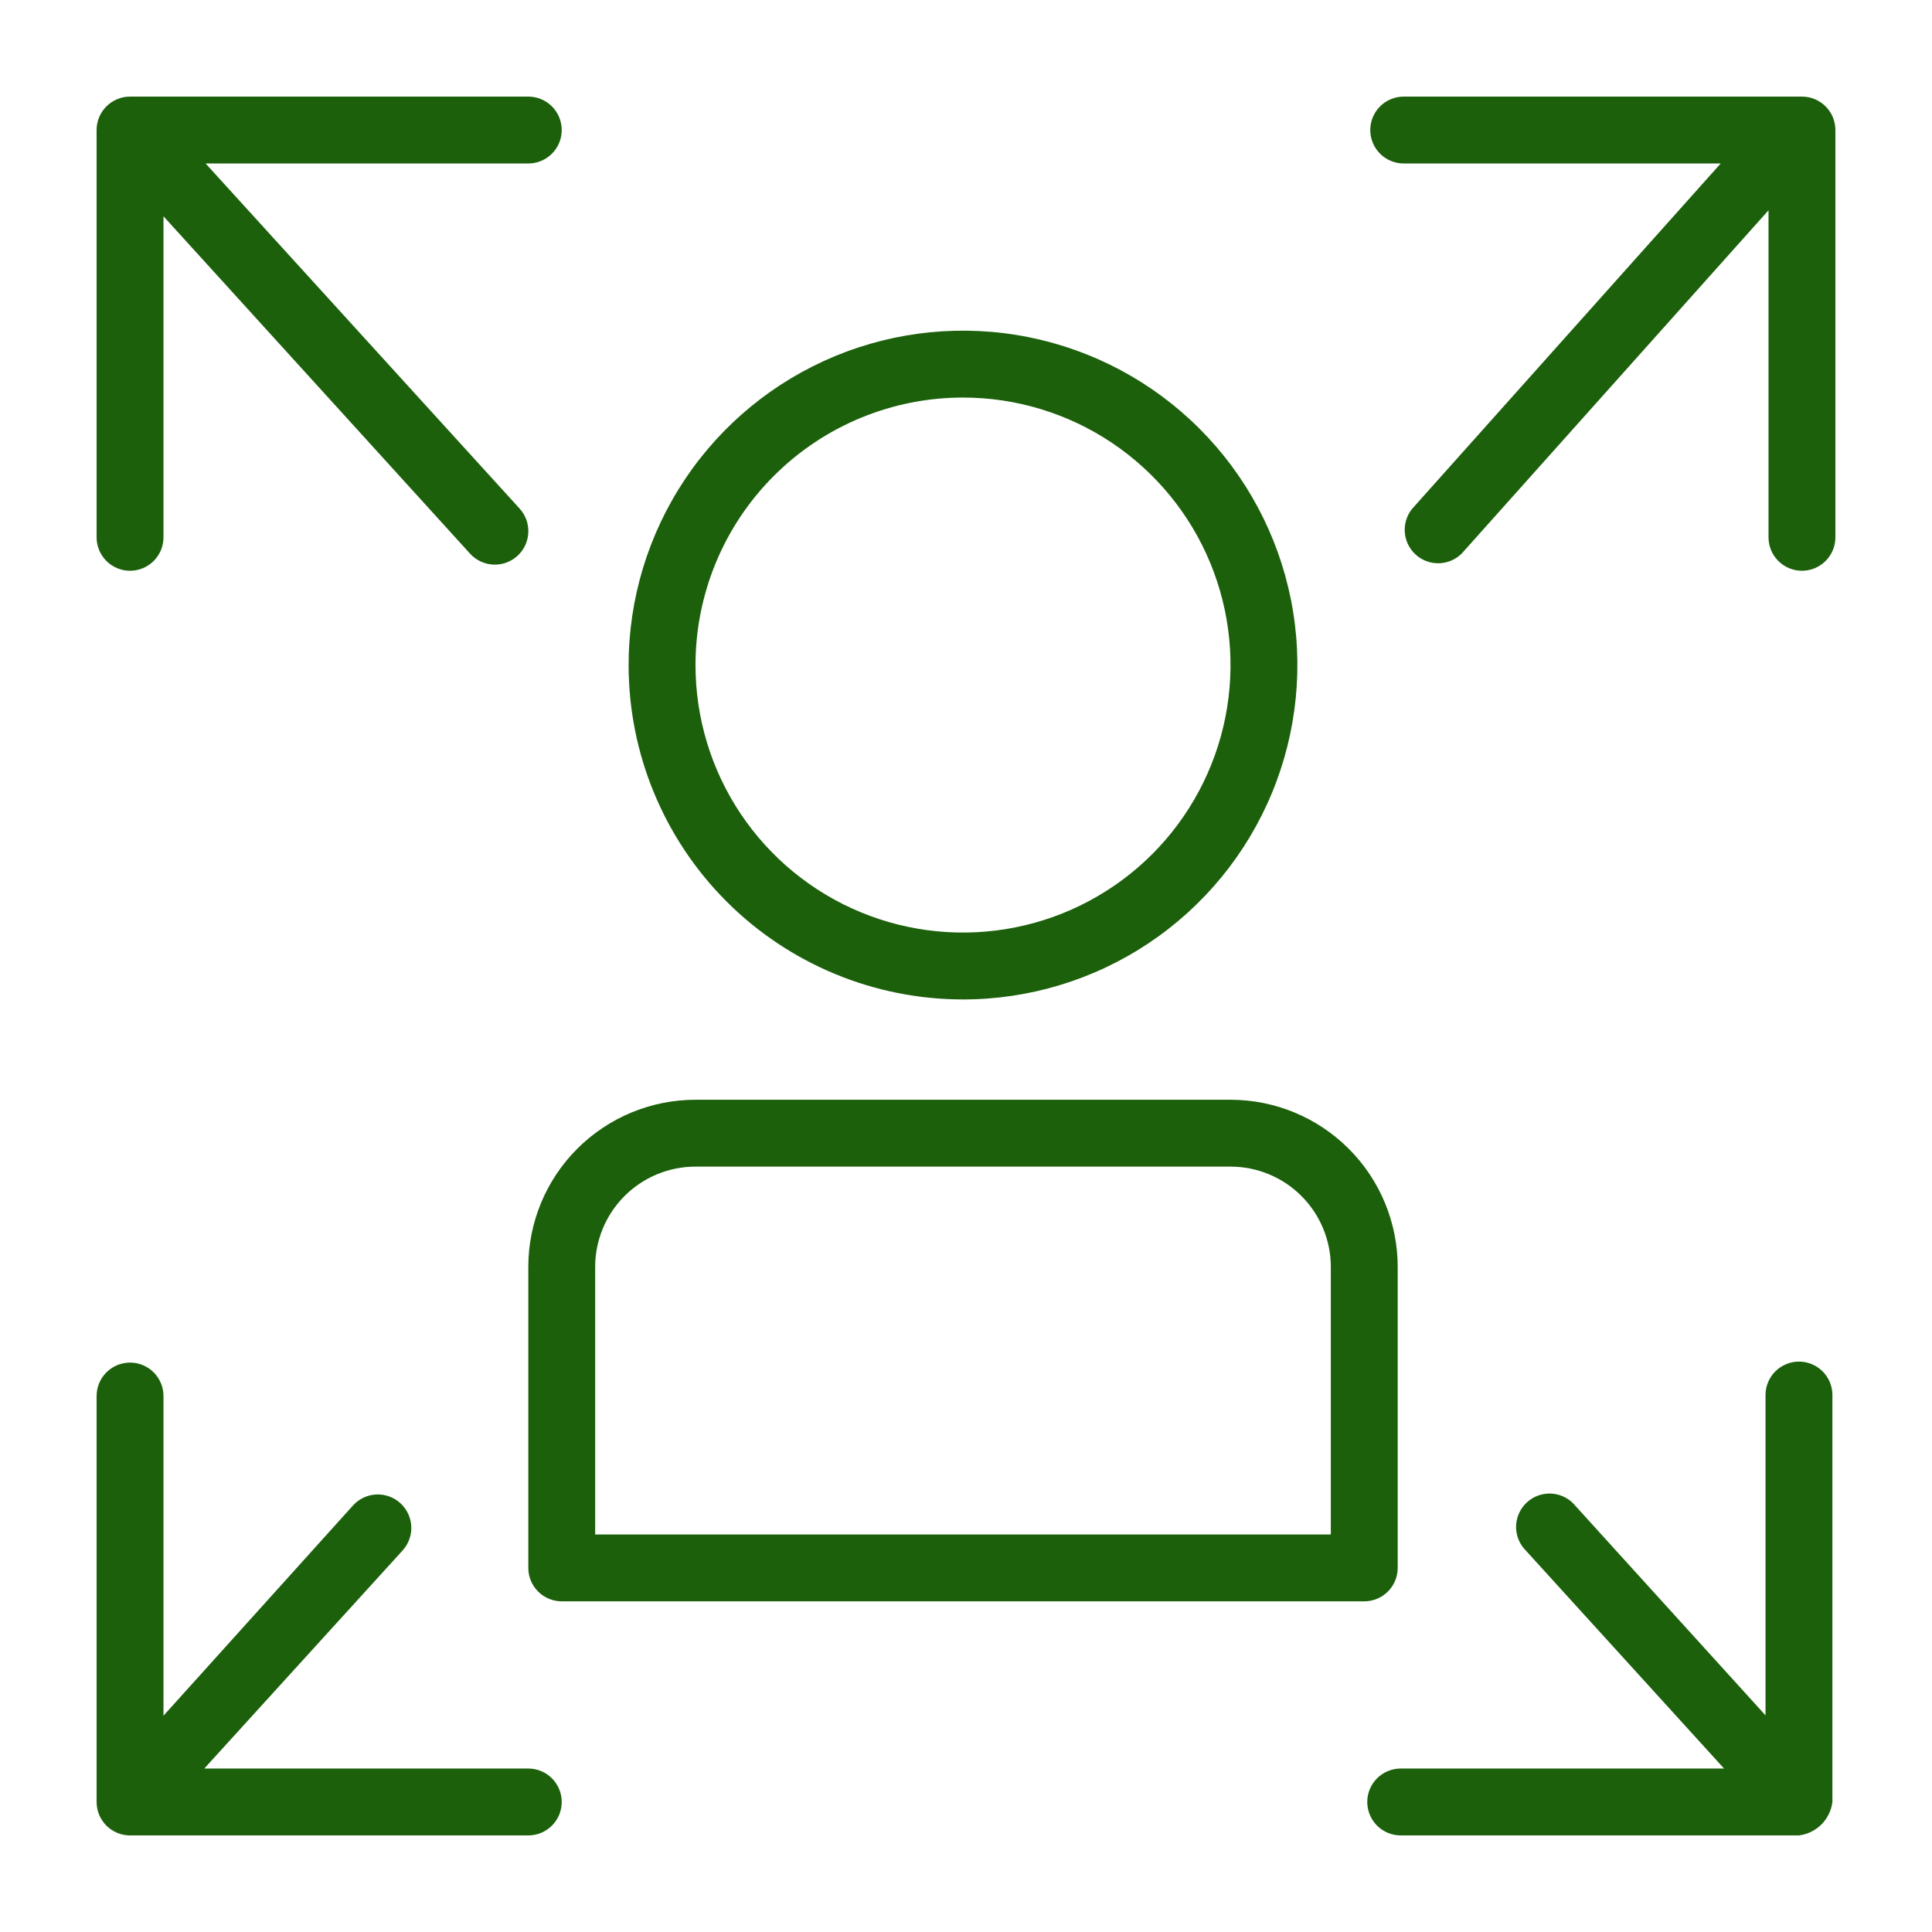
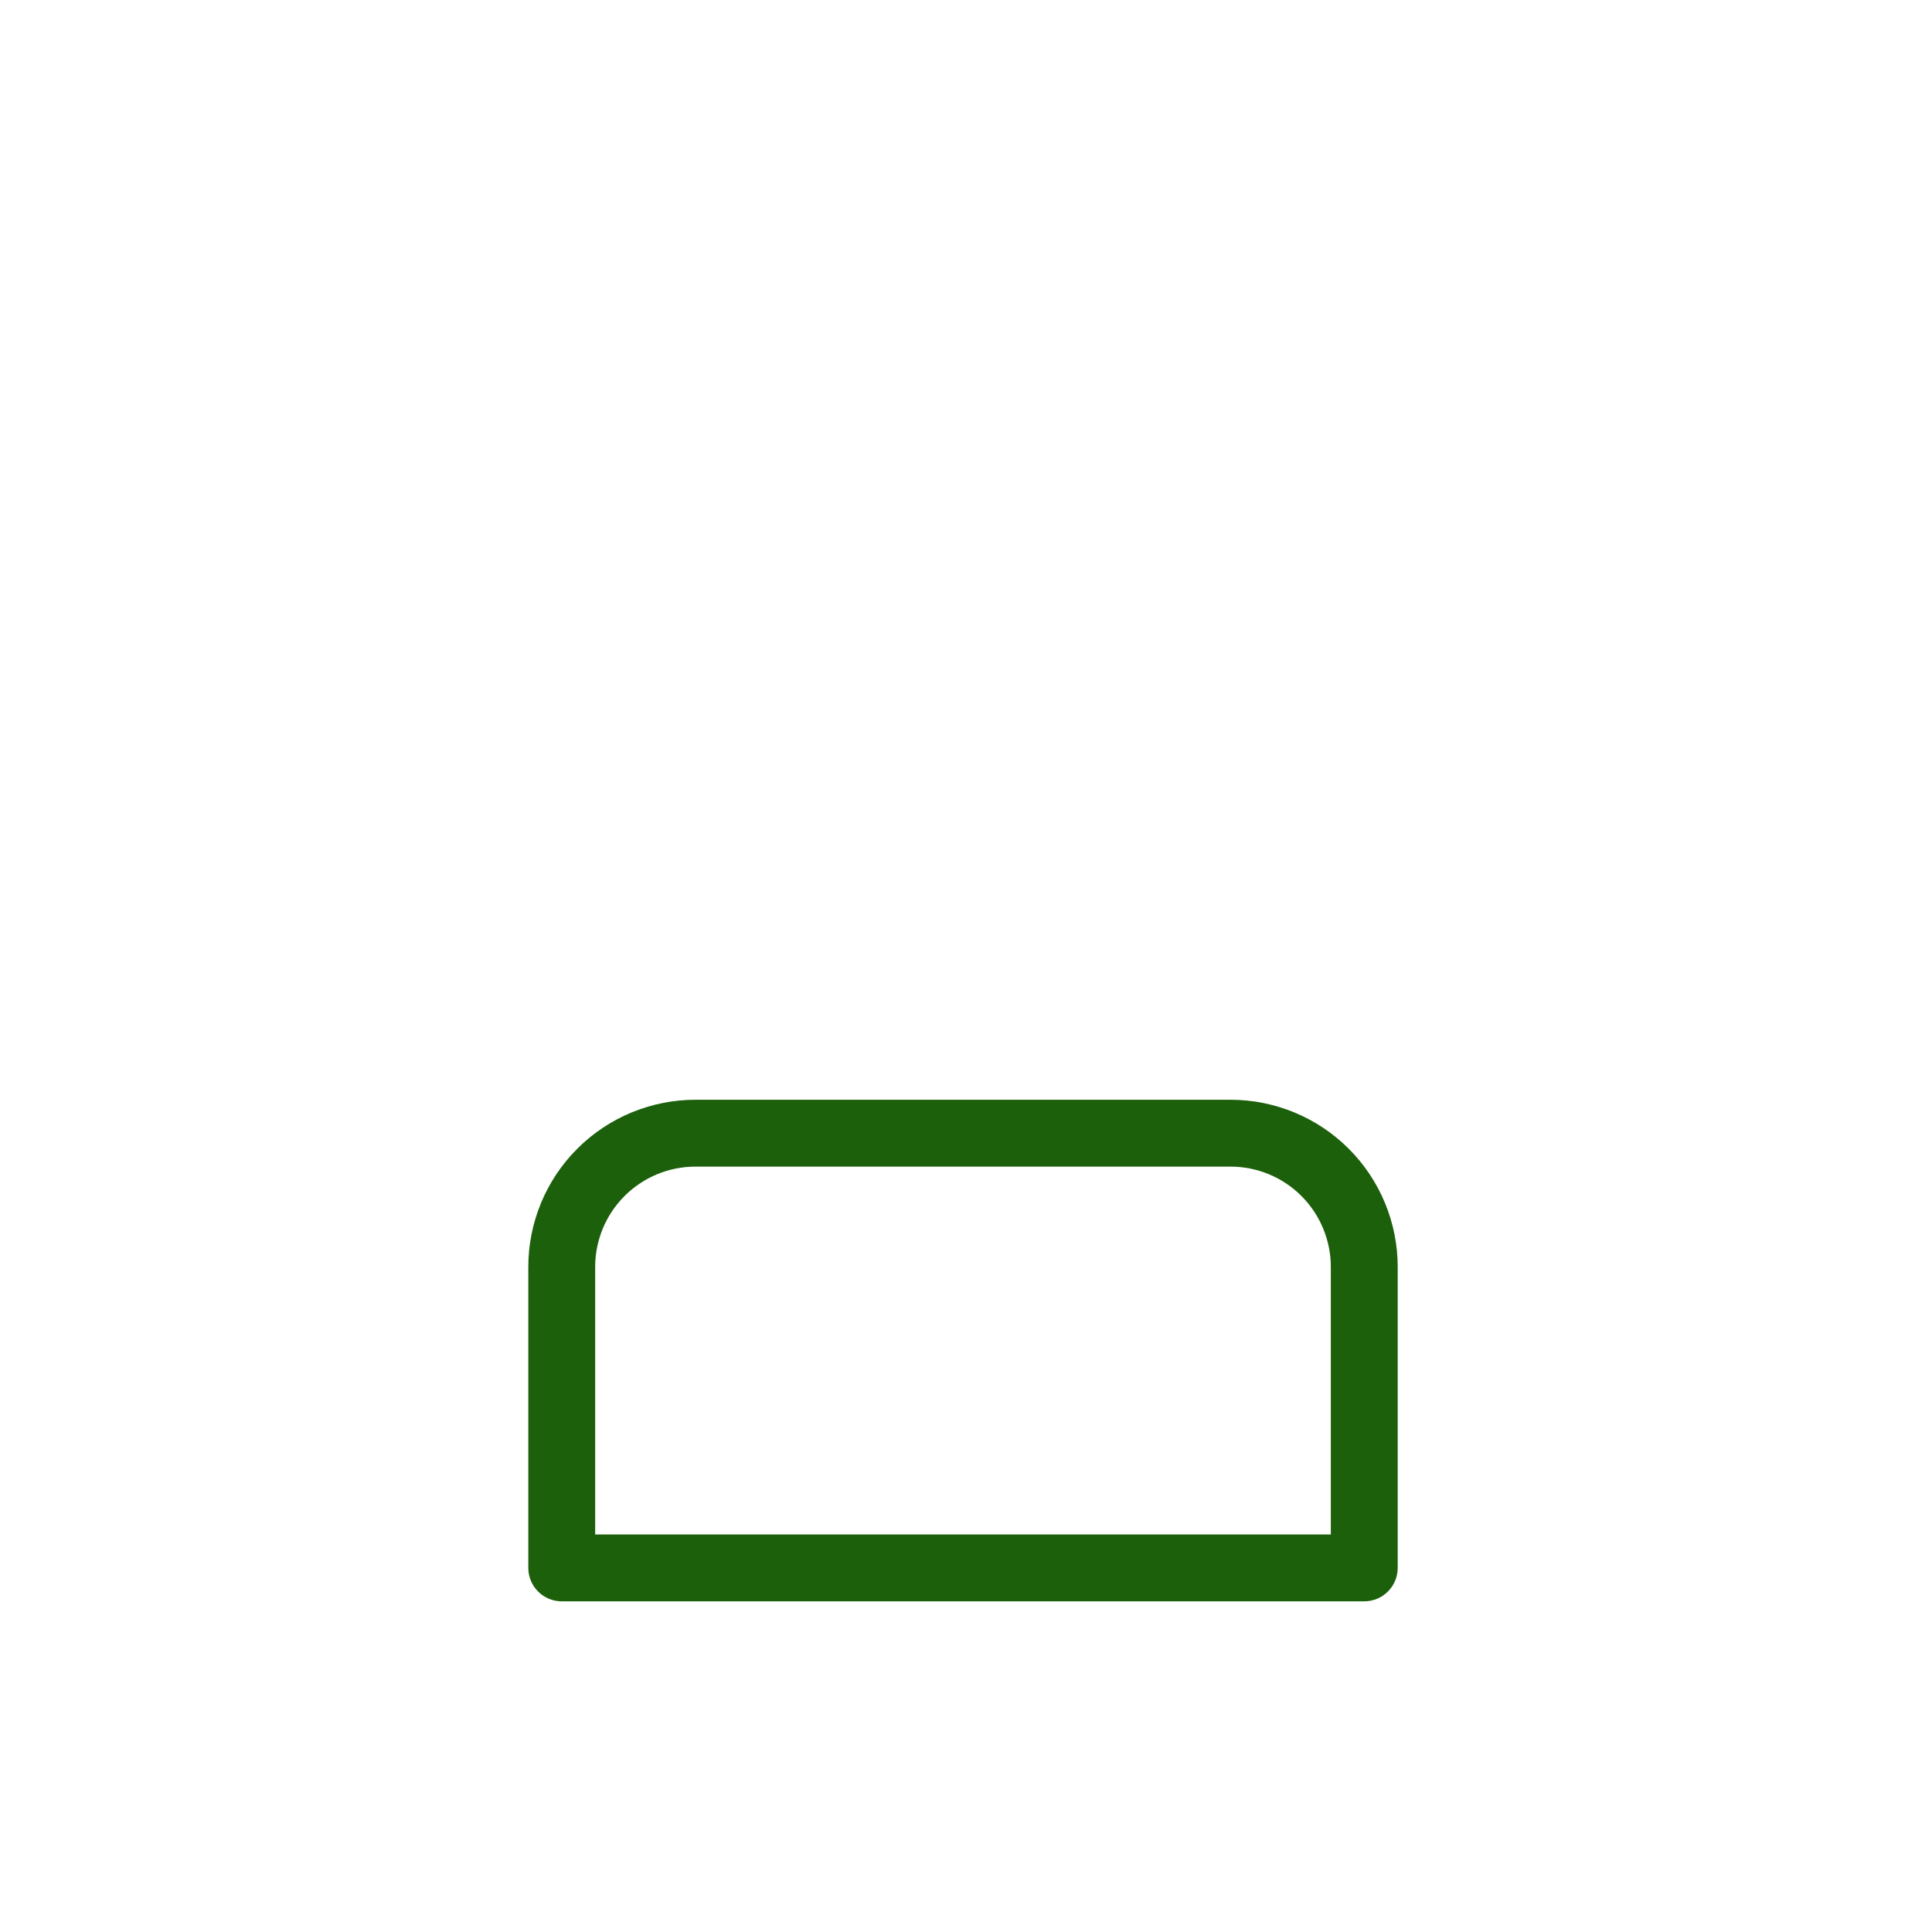
<svg xmlns="http://www.w3.org/2000/svg" width="100" height="100" viewBox="0 0 100 100" fill="none">
  <g id="svgviewer-output (2) 1">
    <g id="Group 4406">
-       <path id="Vector" d="M49.845 51.731C53.268 51.731 56.614 50.716 59.461 48.814C62.307 46.912 64.525 44.209 65.835 41.046C67.145 37.884 67.488 34.404 66.82 31.046C66.152 27.689 64.504 24.605 62.083 22.185C59.663 19.764 56.579 18.116 53.221 17.448C49.864 16.78 46.384 17.123 43.221 18.433C40.059 19.743 37.356 21.961 35.454 24.807C33.552 27.654 32.537 31 32.537 34.423C32.537 39.013 34.361 43.416 37.606 46.661C40.852 49.907 45.255 51.731 49.845 51.731ZM49.845 20.577C52.583 20.577 55.26 21.389 57.537 22.91C59.814 24.432 61.589 26.594 62.637 29.124C63.685 31.654 63.959 34.438 63.425 37.124C62.891 39.81 61.572 42.277 59.636 44.214C57.699 46.15 55.232 47.469 52.546 48.003C49.86 48.537 47.076 48.263 44.546 47.215C42.016 46.167 39.854 44.392 38.332 42.115C36.811 39.839 35.999 37.161 35.999 34.423C35.999 30.751 37.457 27.229 40.054 24.632C42.651 22.036 46.173 20.577 49.845 20.577Z" fill="#1C600B" />
      <path id="Vector_2" d="M27.345 81.154C27.345 81.613 27.527 82.053 27.852 82.377C28.176 82.702 28.616 82.885 29.076 82.885H70.614C71.073 82.885 71.513 82.702 71.838 82.377C72.162 82.053 72.345 81.613 72.345 81.154V65.577C72.345 63.282 71.433 61.08 69.81 59.458C68.187 57.835 65.986 56.923 63.691 56.923H35.999C33.703 56.923 31.502 57.835 29.879 59.458C28.256 61.08 27.345 63.282 27.345 65.577V81.154ZM30.806 65.577C30.806 64.2 31.353 62.879 32.327 61.905C33.301 60.931 34.621 60.384 35.999 60.384H63.691C65.068 60.384 66.389 60.931 67.362 61.905C68.336 62.879 68.883 64.2 68.883 65.577V79.423H30.806V65.577Z" fill="#1C600B" />
-       <path id="Vector_3" d="M6.731 29.542C7.19 29.542 7.63 29.36 7.955 29.035C8.279 28.711 8.462 28.271 8.462 27.812V11.196L24.333 28.66C24.486 28.828 24.671 28.964 24.877 29.061C25.083 29.158 25.307 29.213 25.534 29.223C25.761 29.234 25.989 29.199 26.203 29.122C26.417 29.044 26.614 28.926 26.782 28.772C26.95 28.619 27.086 28.434 27.183 28.228C27.28 28.021 27.335 27.798 27.345 27.571C27.356 27.343 27.321 27.116 27.244 26.902C27.166 26.688 27.048 26.491 26.894 26.323L10.642 8.462H27.344C27.803 8.462 28.244 8.279 28.568 7.955C28.893 7.63 29.075 7.19 29.075 6.731C29.075 6.272 28.893 5.832 28.568 5.507C28.244 5.182 27.803 5 27.344 5H6.731C6.272 5 5.832 5.182 5.507 5.507C5.182 5.832 5 6.272 5 6.731V27.812C5 28.271 5.182 28.711 5.507 29.035C5.832 29.36 6.272 29.542 6.731 29.542Z" fill="#1C600B" />
-       <path id="Vector_4" d="M72.656 8.462H89.063L73.088 26.34C72.811 26.686 72.677 27.125 72.713 27.567C72.75 28.009 72.955 28.42 73.286 28.715C73.616 29.01 74.048 29.167 74.491 29.154C74.934 29.14 75.355 28.957 75.667 28.642L91.538 10.885V27.812C91.538 28.271 91.721 28.711 92.045 29.035C92.37 29.36 92.81 29.542 93.269 29.542C93.728 29.542 94.168 29.36 94.493 29.035C94.817 28.711 95 28.271 95 27.812V6.731C95 6.272 94.817 5.832 94.493 5.507C94.168 5.182 93.728 5 93.269 5H72.656C72.197 5 71.756 5.182 71.432 5.507C71.107 5.832 70.925 6.272 70.925 6.731C70.925 7.19 71.107 7.63 71.432 7.955C71.756 8.279 72.197 8.462 72.656 8.462Z" fill="#1C600B" />
-       <path id="Vector_5" d="M6.731 95.001H27.344C27.803 95.001 28.244 94.818 28.568 94.494C28.893 94.169 29.075 93.729 29.075 93.27C29.075 92.811 28.893 92.371 28.568 92.046C28.244 91.721 27.803 91.539 27.344 91.539H10.573L20.837 80.254C21.146 79.915 21.309 79.466 21.288 79.007C21.267 78.547 21.064 78.115 20.724 77.805C20.556 77.652 20.359 77.533 20.145 77.456C19.931 77.378 19.704 77.344 19.476 77.354C19.017 77.375 18.585 77.578 18.275 77.918L8.462 88.804V72.258C8.462 71.799 8.279 71.359 7.955 71.034C7.63 70.71 7.19 70.527 6.731 70.527C6.272 70.527 5.832 70.71 5.507 71.034C5.182 71.359 5 71.799 5 72.258V93.27C5 93.729 5.182 94.169 5.507 94.494C5.832 94.818 6.272 95.001 6.731 95.001Z" fill="#1C600B" />
-       <path id="Vector_6" d="M70.769 93.27C70.769 93.729 70.952 94.169 71.276 94.494C71.601 94.818 72.041 95.001 72.5 95.001H93.114C93.554 94.946 93.963 94.746 94.277 94.433C94.59 94.119 94.79 93.71 94.845 93.27V72.206C94.845 71.747 94.662 71.307 94.338 70.983C94.013 70.658 93.573 70.476 93.114 70.476C92.655 70.476 92.215 70.658 91.89 70.983C91.565 71.307 91.383 71.747 91.383 72.206V88.787L81.552 77.953C81.404 77.769 81.221 77.617 81.012 77.506C80.804 77.396 80.575 77.33 80.34 77.311C80.105 77.292 79.868 77.322 79.645 77.398C79.421 77.474 79.216 77.595 79.041 77.753C78.866 77.912 78.726 78.104 78.628 78.319C78.53 78.533 78.477 78.766 78.472 79.002C78.468 79.237 78.511 79.472 78.6 79.69C78.689 79.909 78.822 80.107 78.991 80.272L89.237 91.539H72.5C72.041 91.539 71.601 91.722 71.276 92.046C70.952 92.371 70.769 92.811 70.769 93.27Z" fill="#1C600B" />
    </g>
  </g>
</svg>